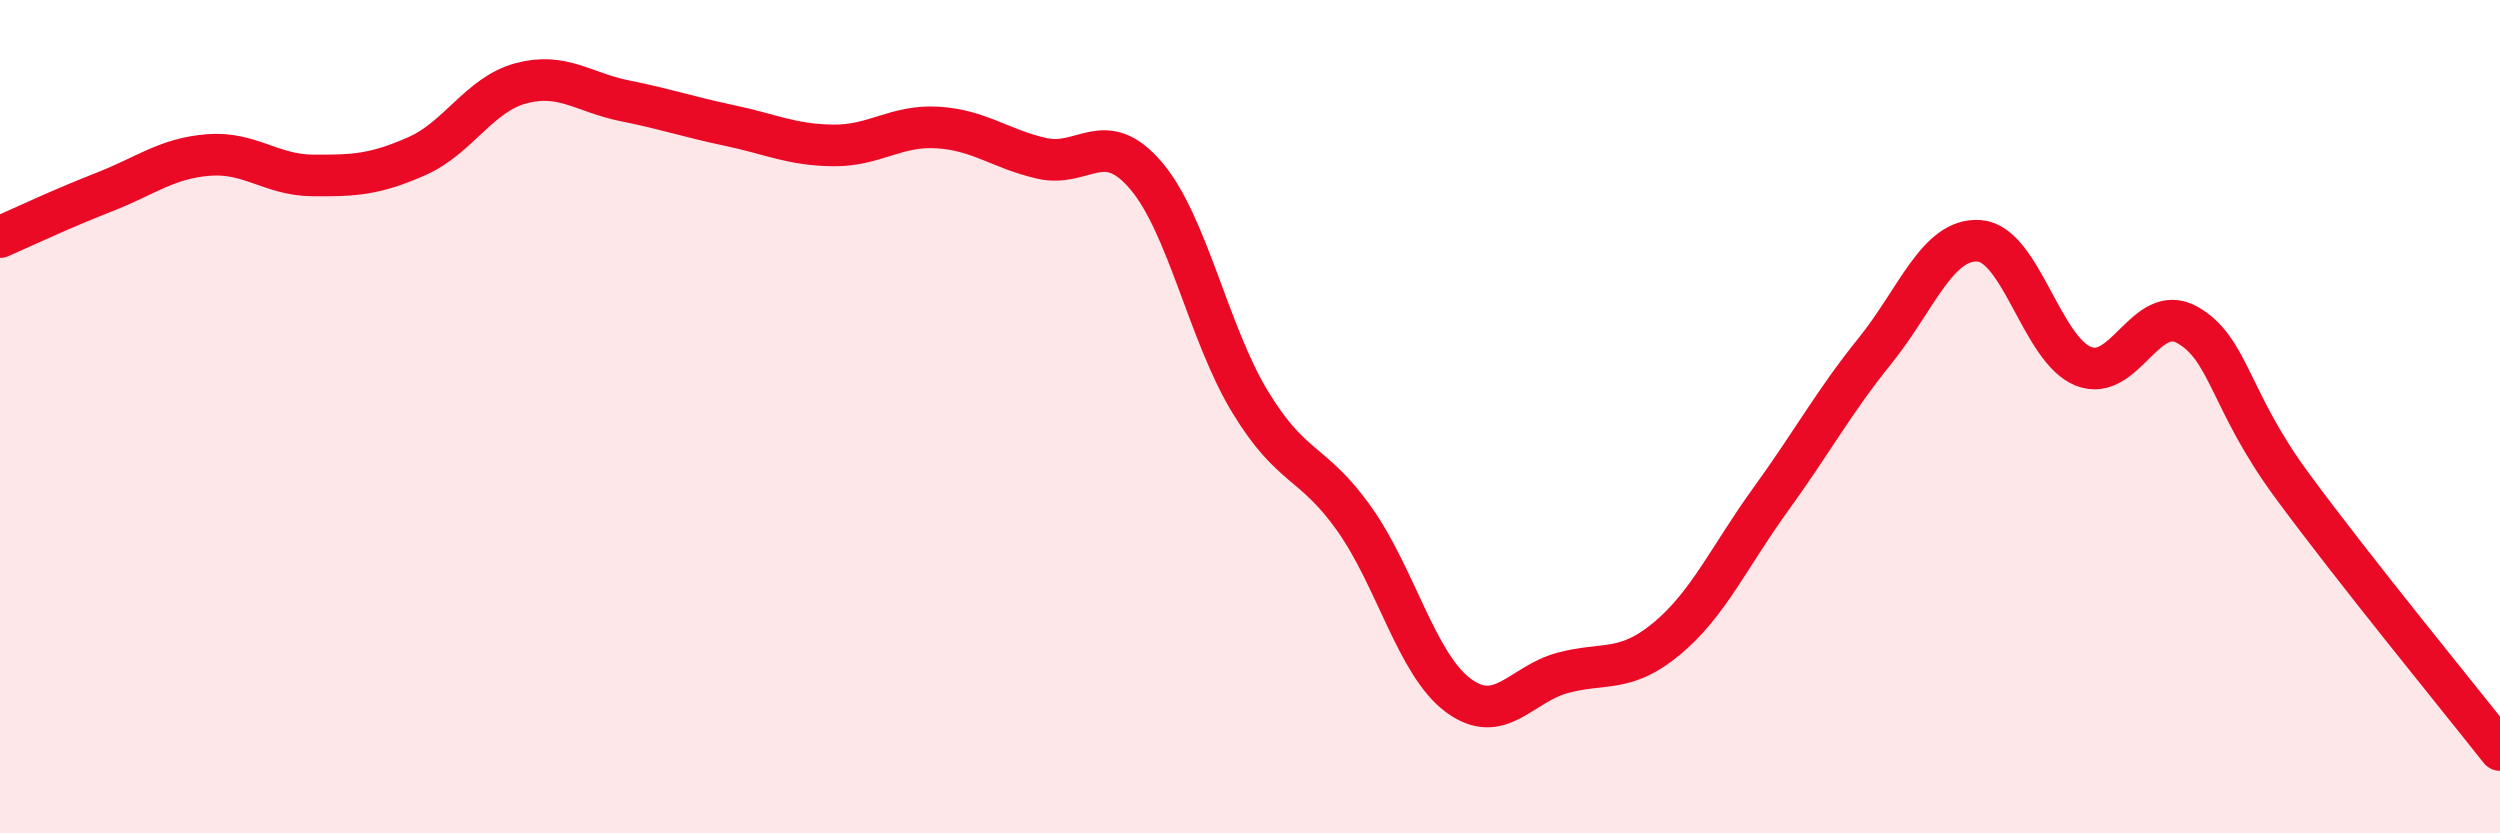
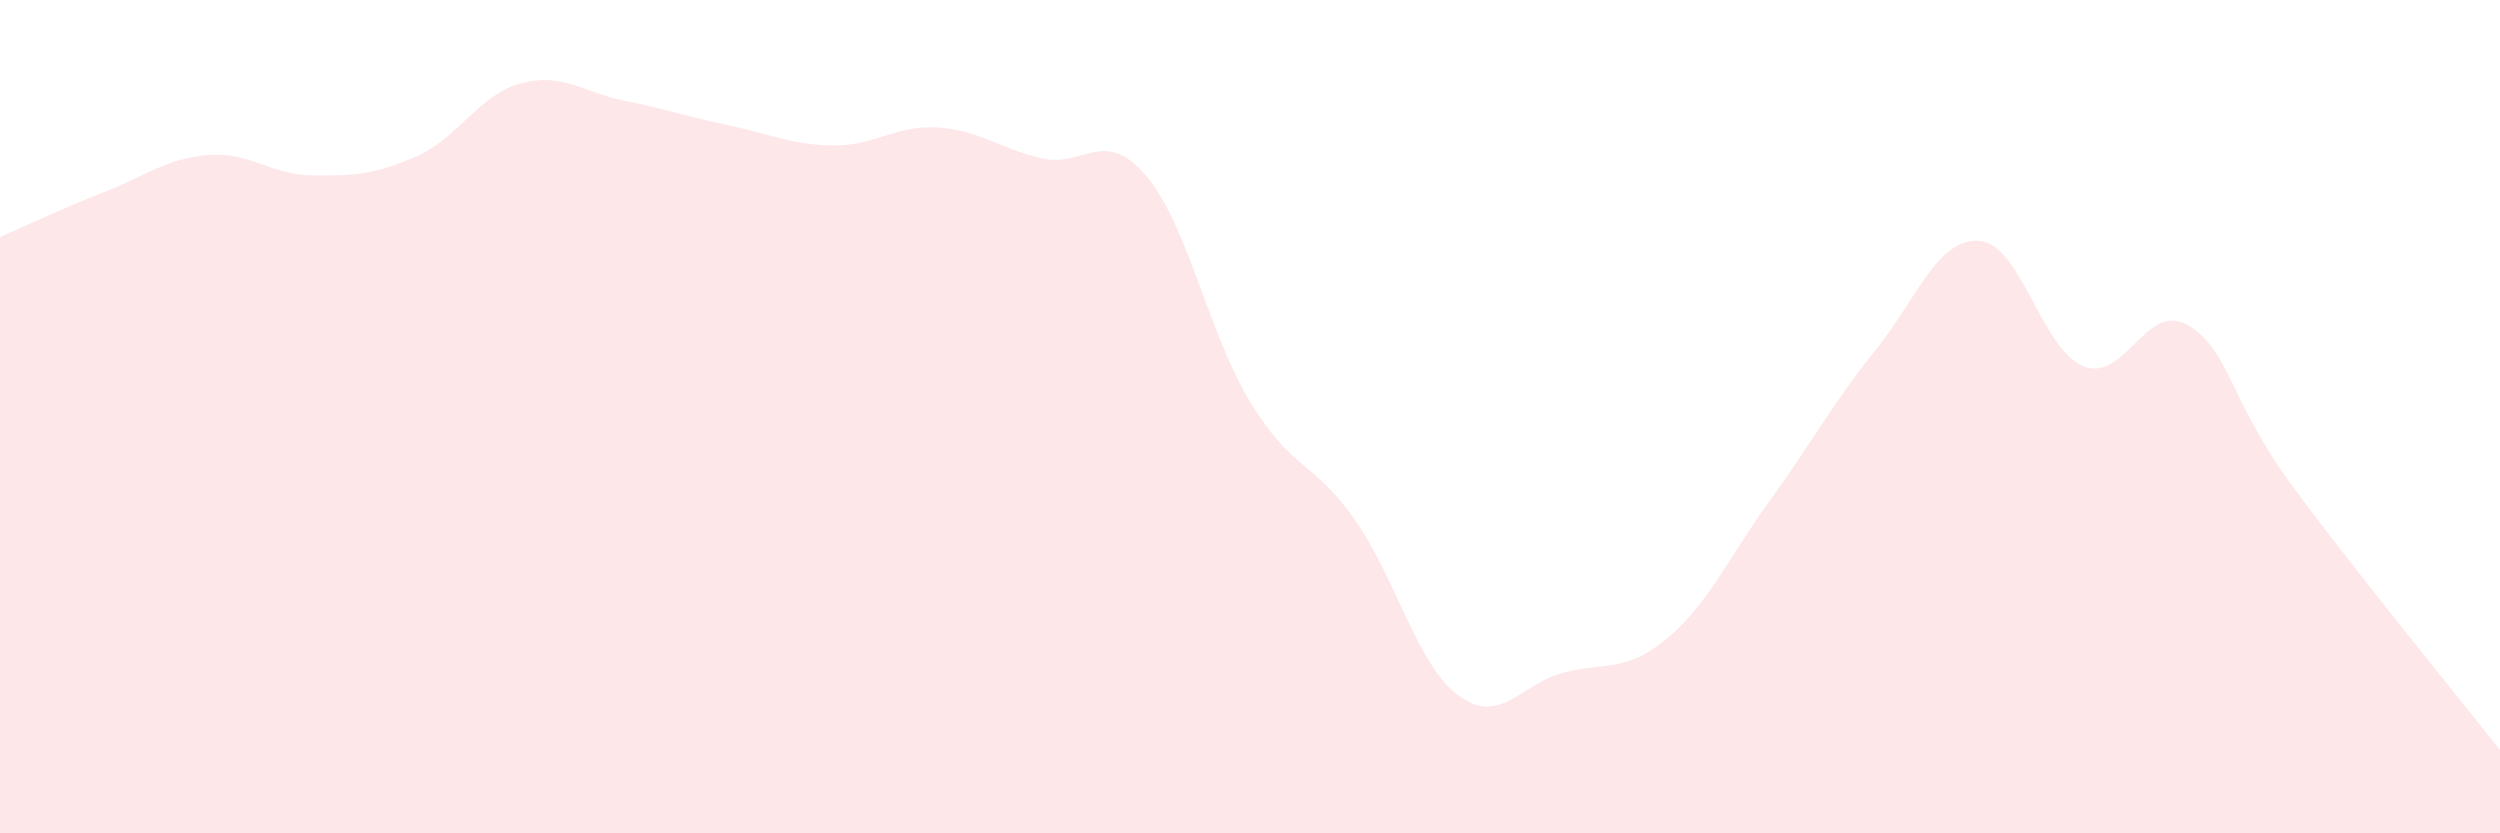
<svg xmlns="http://www.w3.org/2000/svg" width="60" height="20" viewBox="0 0 60 20">
  <path d="M 0,5.69 C 0.5,5.47 1.5,5 2.5,4.61 C 3.5,4.22 4,3.8 5,3.72 C 6,3.64 6.5,4.2 7.5,4.21 C 8.5,4.22 9,4.19 10,3.75 C 11,3.31 11.5,2.27 12.5,2 C 13.5,1.73 14,2.22 15,2.42 C 16,2.62 16.5,2.8 17.5,3.01 C 18.5,3.22 19,3.48 20,3.49 C 21,3.5 21.5,3 22.5,3.06 C 23.5,3.12 24,3.57 25,3.8 C 26,4.03 26.5,3.04 27.5,4.21 C 28.5,5.38 29,7.99 30,9.64 C 31,11.29 31.5,11.04 32.5,12.45 C 33.5,13.86 34,15.95 35,16.69 C 36,17.43 36.5,16.42 37.5,16.15 C 38.5,15.88 39,16.16 40,15.33 C 41,14.5 41.5,13.36 42.5,11.98 C 43.5,10.6 44,9.66 45,8.42 C 46,7.18 46.5,5.71 47.5,5.78 C 48.5,5.85 49,8.39 50,8.79 C 51,9.19 51.5,7.23 52.5,7.8 C 53.5,8.37 53.5,9.6 55,11.64 C 56.5,13.68 59,16.73 60,18L60 20L0 20Z" fill="#EB0A25" opacity="0.1" stroke-linecap="round" stroke-linejoin="round" />
-   <path d="M 0,5.69 C 0.5,5.47 1.5,5 2.5,4.61 C 3.5,4.22 4,3.8 5,3.72 C 6,3.64 6.5,4.2 7.5,4.21 C 8.5,4.22 9,4.19 10,3.75 C 11,3.31 11.5,2.27 12.5,2 C 13.5,1.73 14,2.22 15,2.42 C 16,2.62 16.5,2.8 17.5,3.01 C 18.5,3.22 19,3.48 20,3.49 C 21,3.5 21.5,3 22.5,3.06 C 23.5,3.12 24,3.57 25,3.8 C 26,4.03 26.5,3.04 27.5,4.21 C 28.5,5.38 29,7.99 30,9.64 C 31,11.29 31.5,11.04 32.5,12.45 C 33.5,13.86 34,15.95 35,16.69 C 36,17.43 36.5,16.42 37.5,16.15 C 38.5,15.88 39,16.16 40,15.33 C 41,14.5 41.5,13.36 42.5,11.98 C 43.5,10.6 44,9.66 45,8.42 C 46,7.18 46.5,5.71 47.5,5.78 C 48.5,5.85 49,8.39 50,8.79 C 51,9.19 51.5,7.23 52.5,7.8 C 53.5,8.37 53.5,9.6 55,11.64 C 56.5,13.68 59,16.73 60,18" stroke="#EB0A25" stroke-width="1" fill="none" stroke-linecap="round" stroke-linejoin="round" />
</svg>